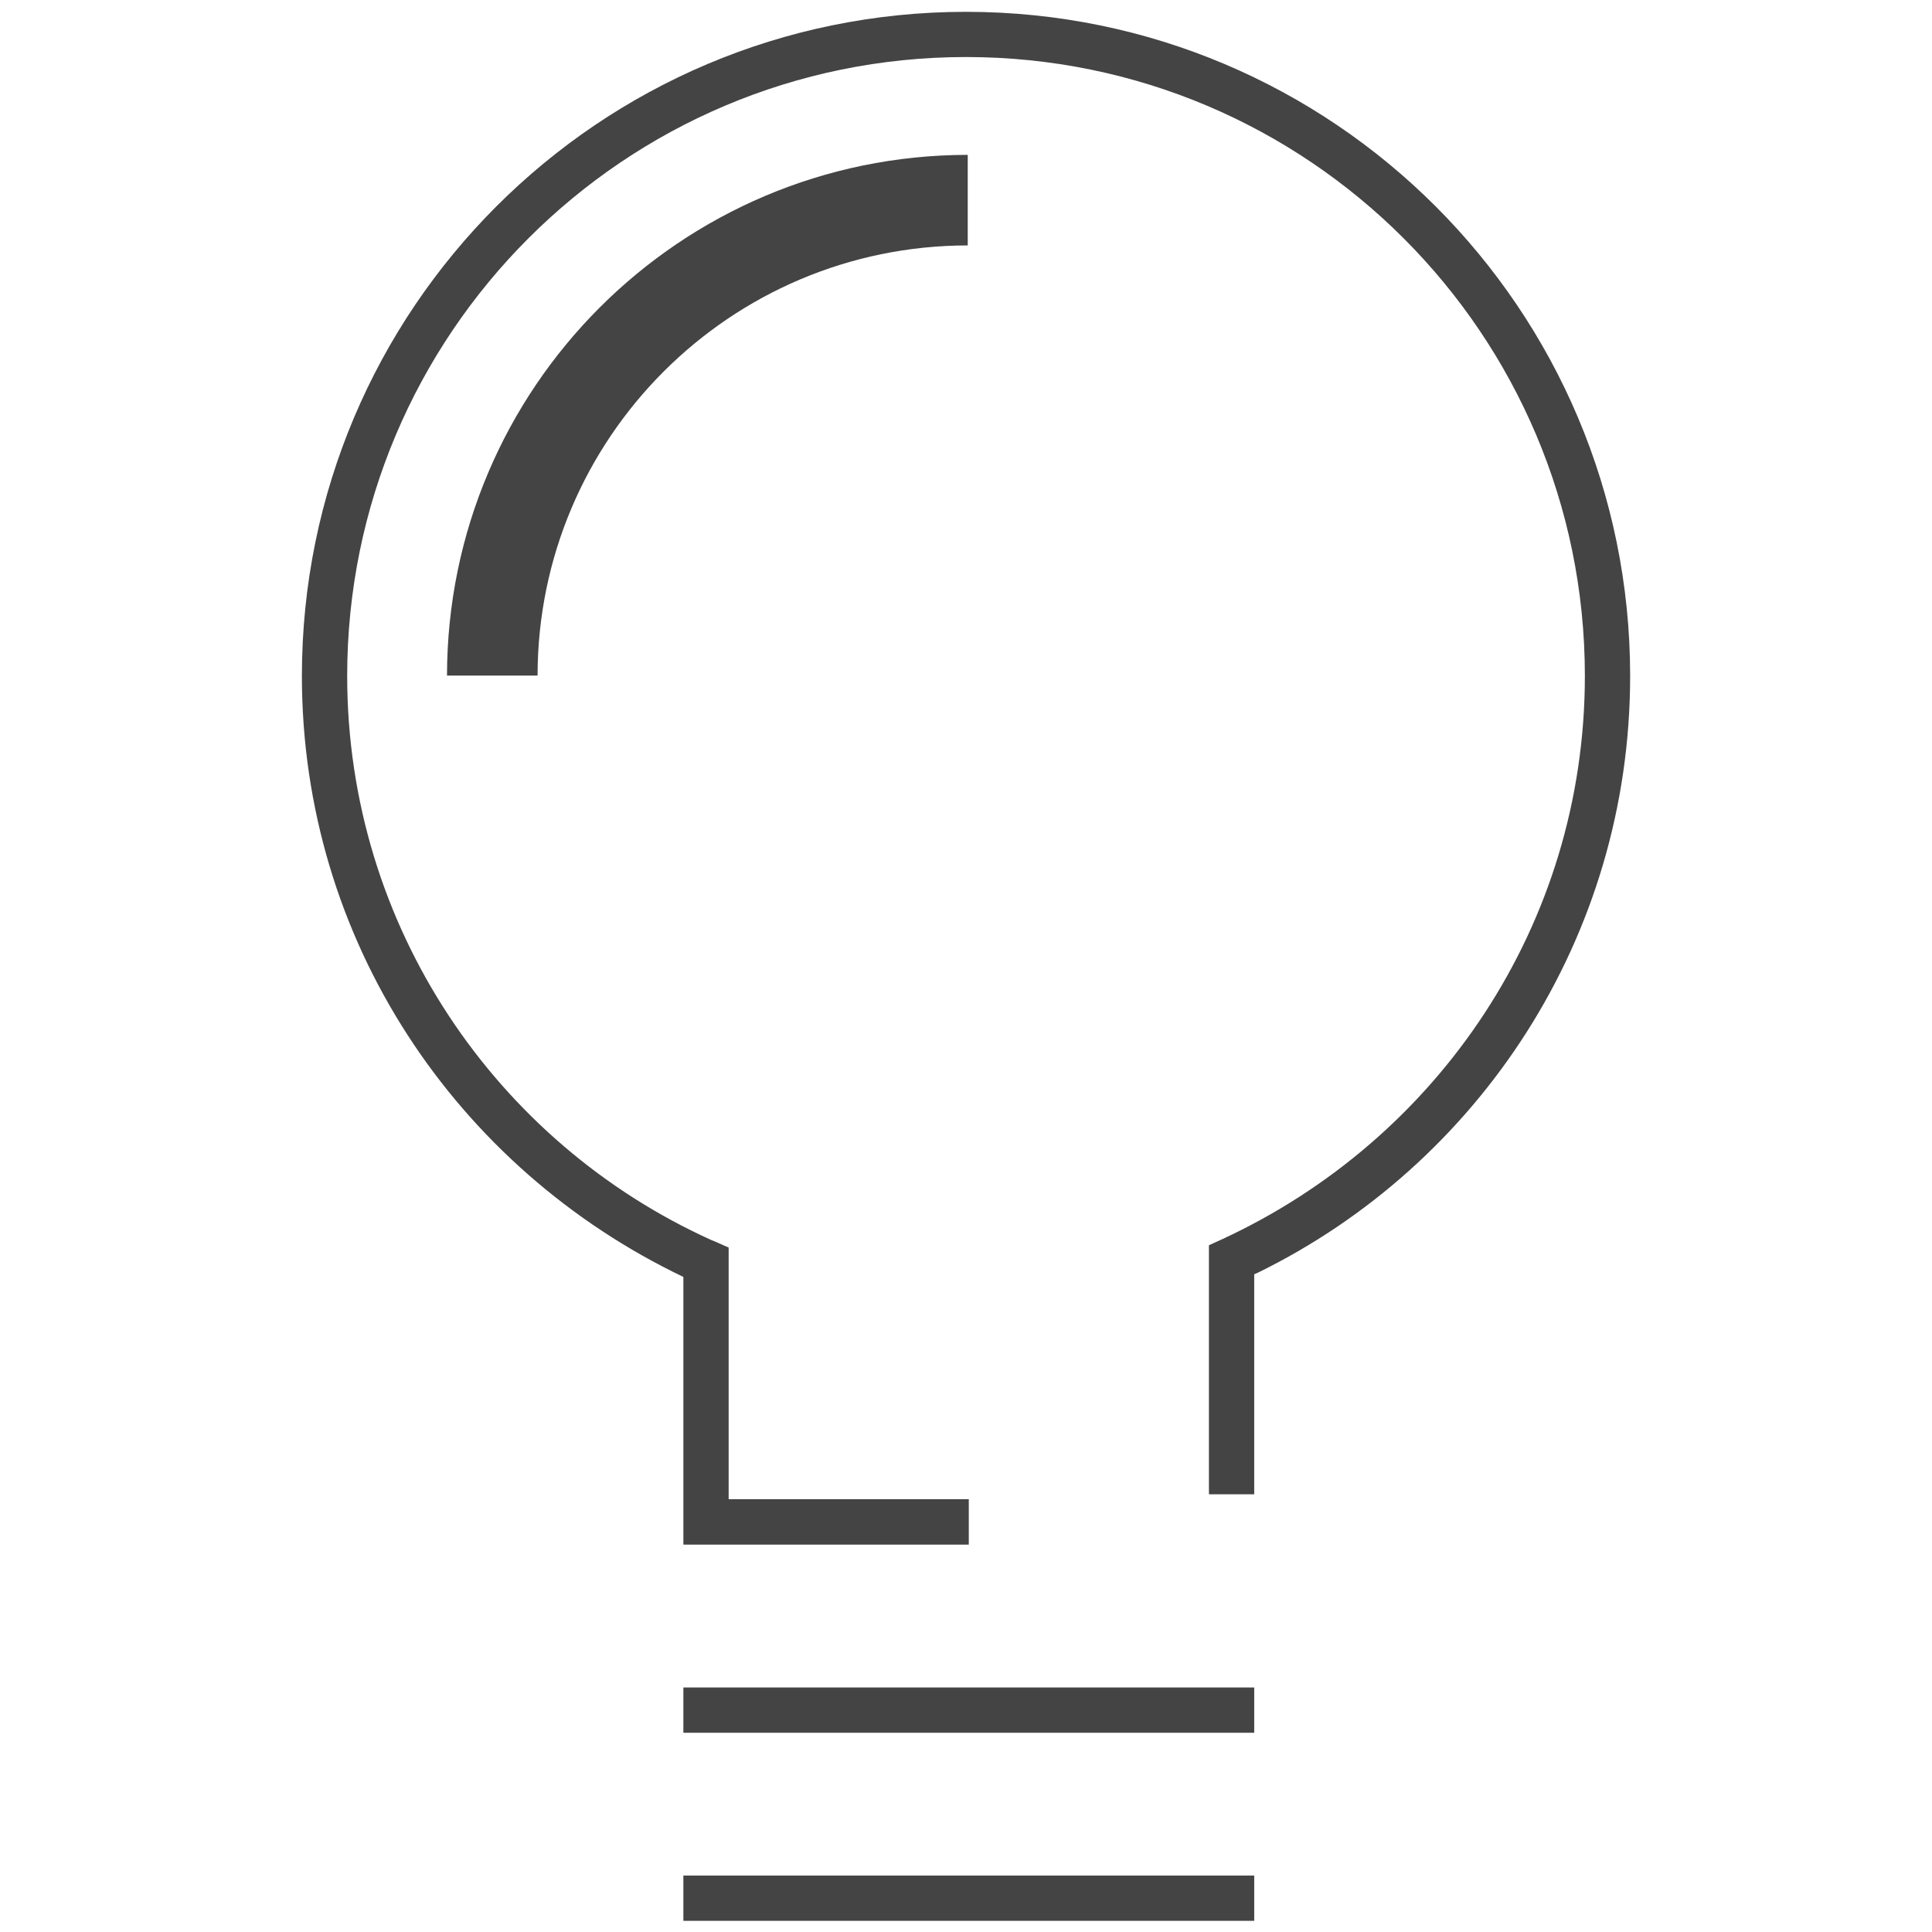
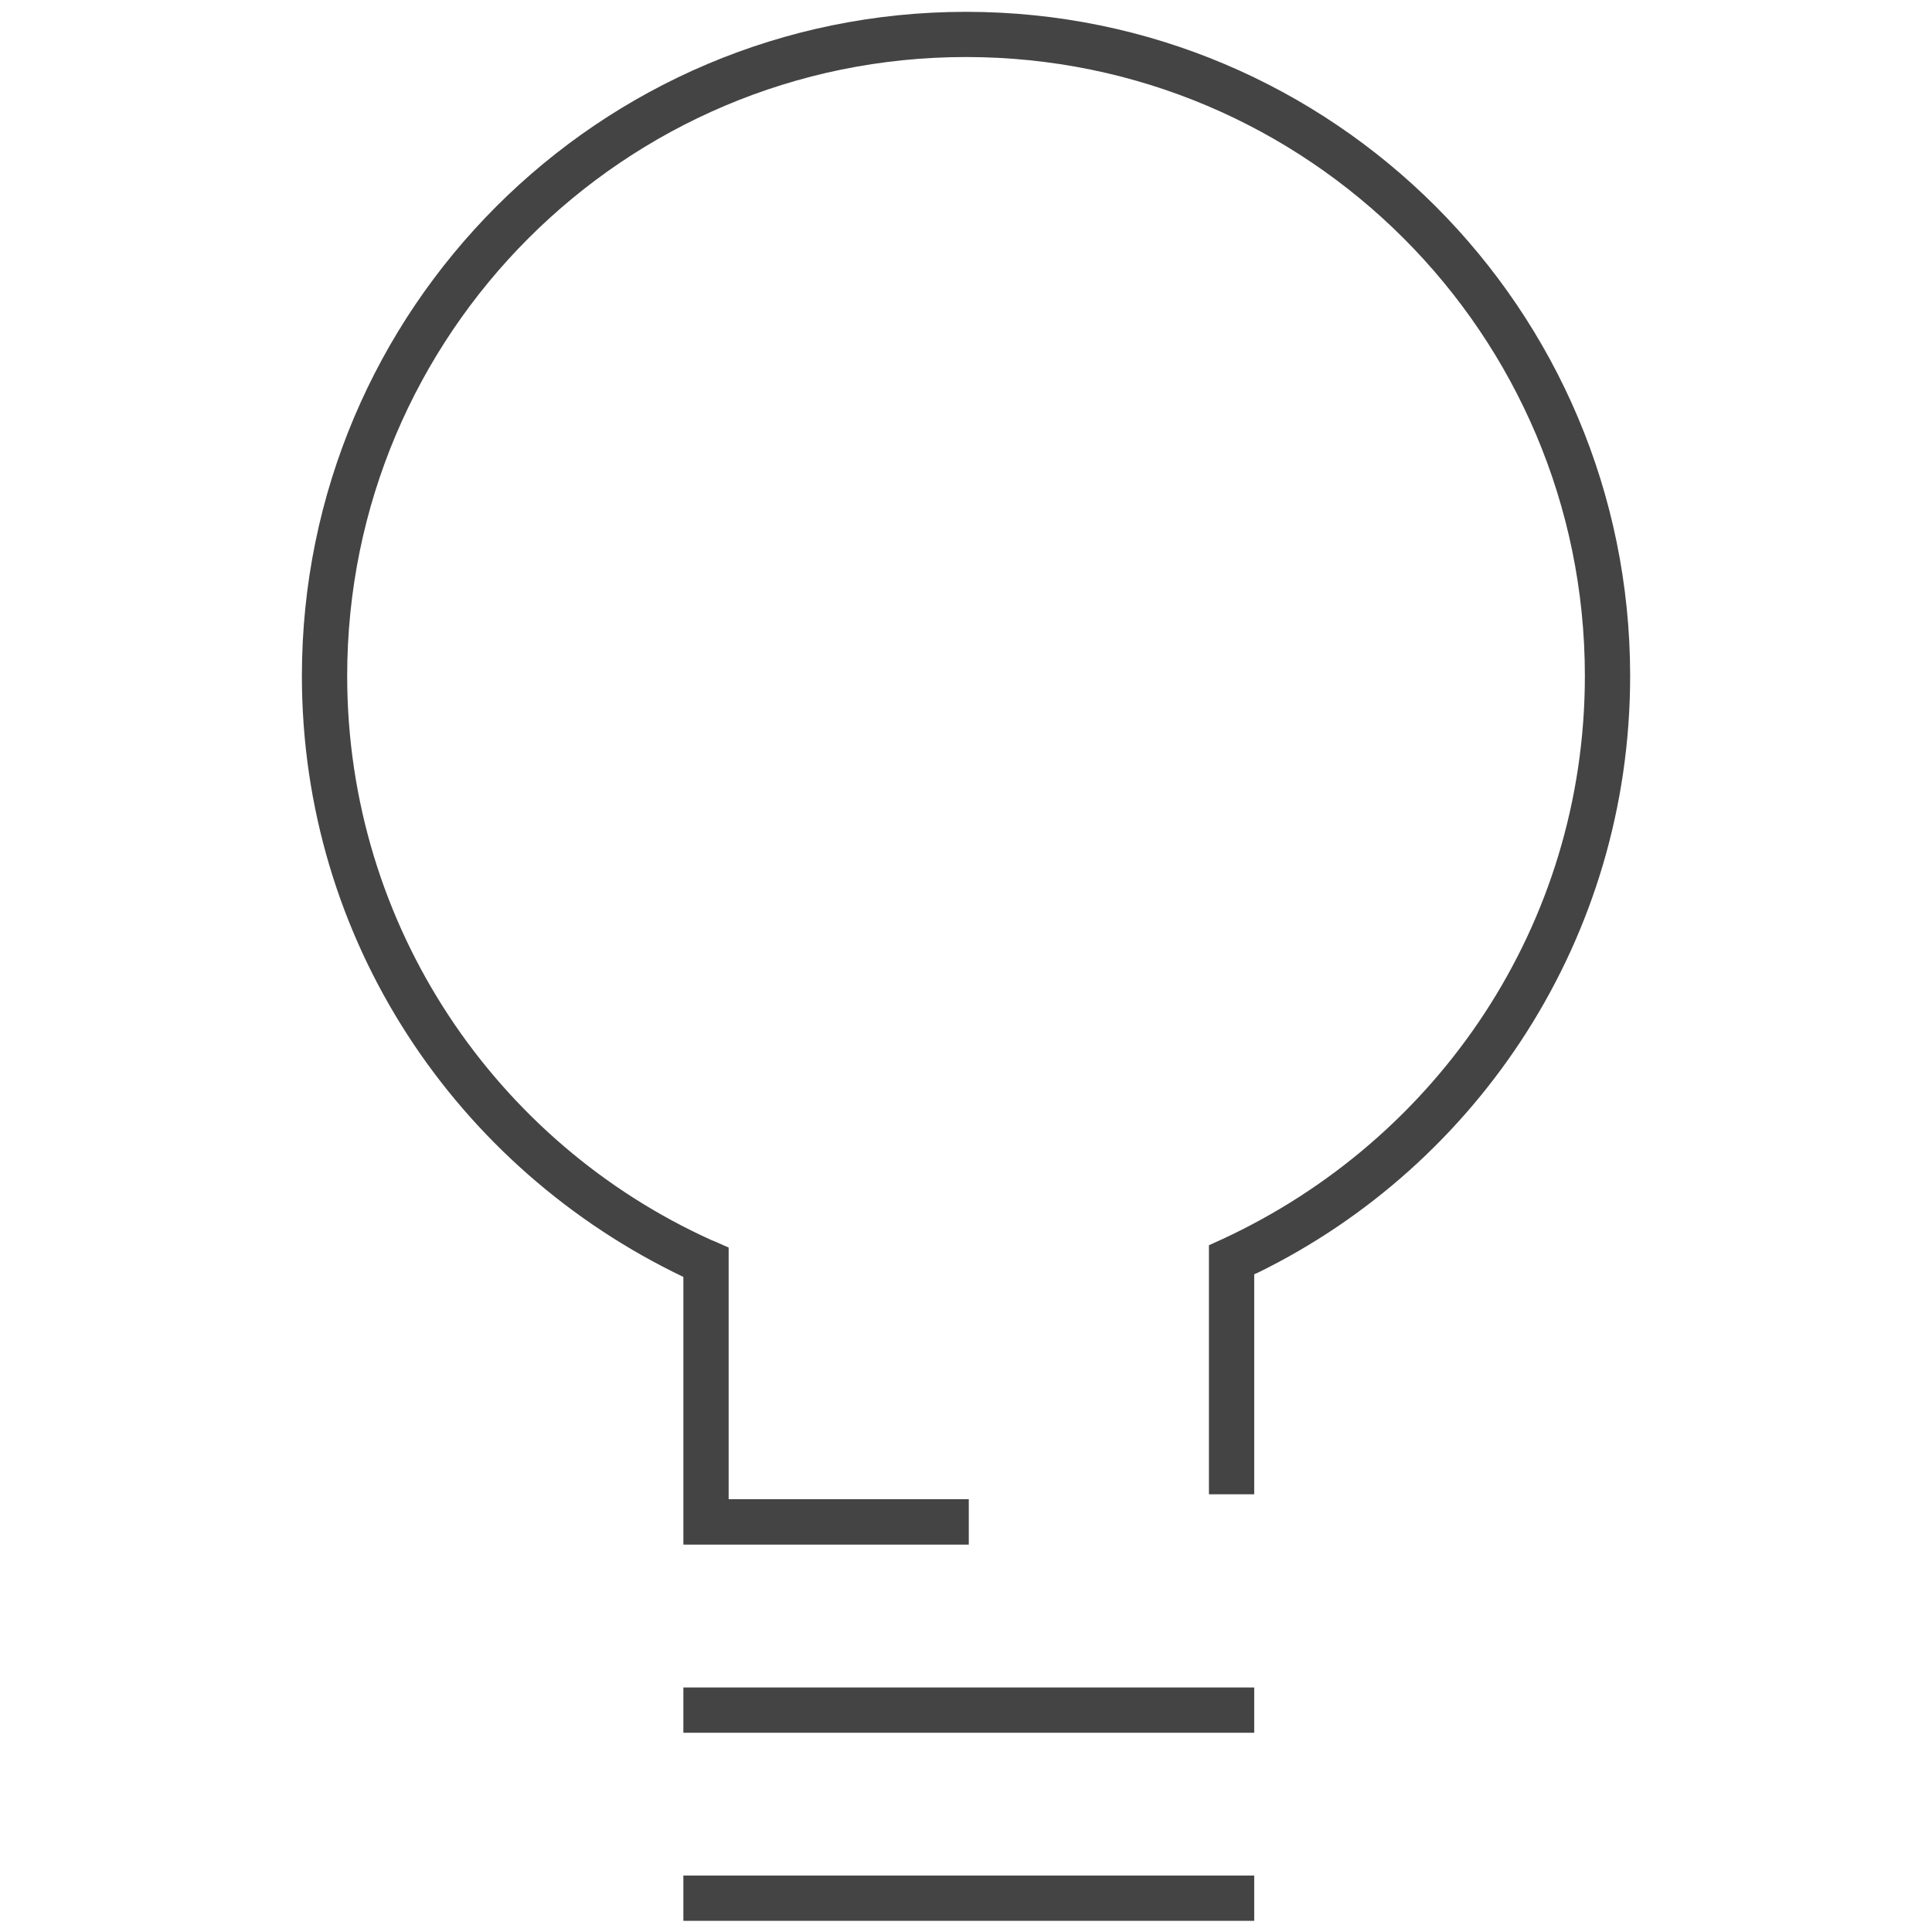
<svg xmlns="http://www.w3.org/2000/svg" width="256" height="256" viewBox="0 0 256 256" data-tags="Ideas">
  <g transform="translate(0,0)">
-     <path d="M284.92 358.080h-48c0.159-152.366 123.633-275.841 275.984-276l0.016-0v48c-125.875 0.114-227.886 102.125-228 227.989l-0 0.011z " transform="translate(0,0) scale(0.25,0.25)" fill="#444444" style="undefined" />
    <path d="M664.76 1018.080h-302.56v-24h302.56zM664.76 918.4h-302.56v-24h302.56z " transform="translate(0,0) scale(0.25,0.25)" fill="#444444" style="undefined" />
    <path d="M513.48 818.68h-151.28v-141.88c-120.464-57.625-202.191-178.533-202.191-318.53 0-194.404 157.596-352 352-352s352 157.596 352 352c0 138.851-80.395 258.924-197.176 316.211l-2.074 0.919v116.6h-24v-132l7.040-3.2c114.327-52.912 192.215-166.647 192.215-298.574 0-181.149-146.851-328-328-328s-328 146.851-328 328c0 133.026 79.19 247.555 193.001 299.019l2.064 0.835 7.12 3.16v133.36h127.28z " transform="translate(0,0) scale(0.25,0.25)" fill="#444444" style="undefined" />
  </g>
</svg>